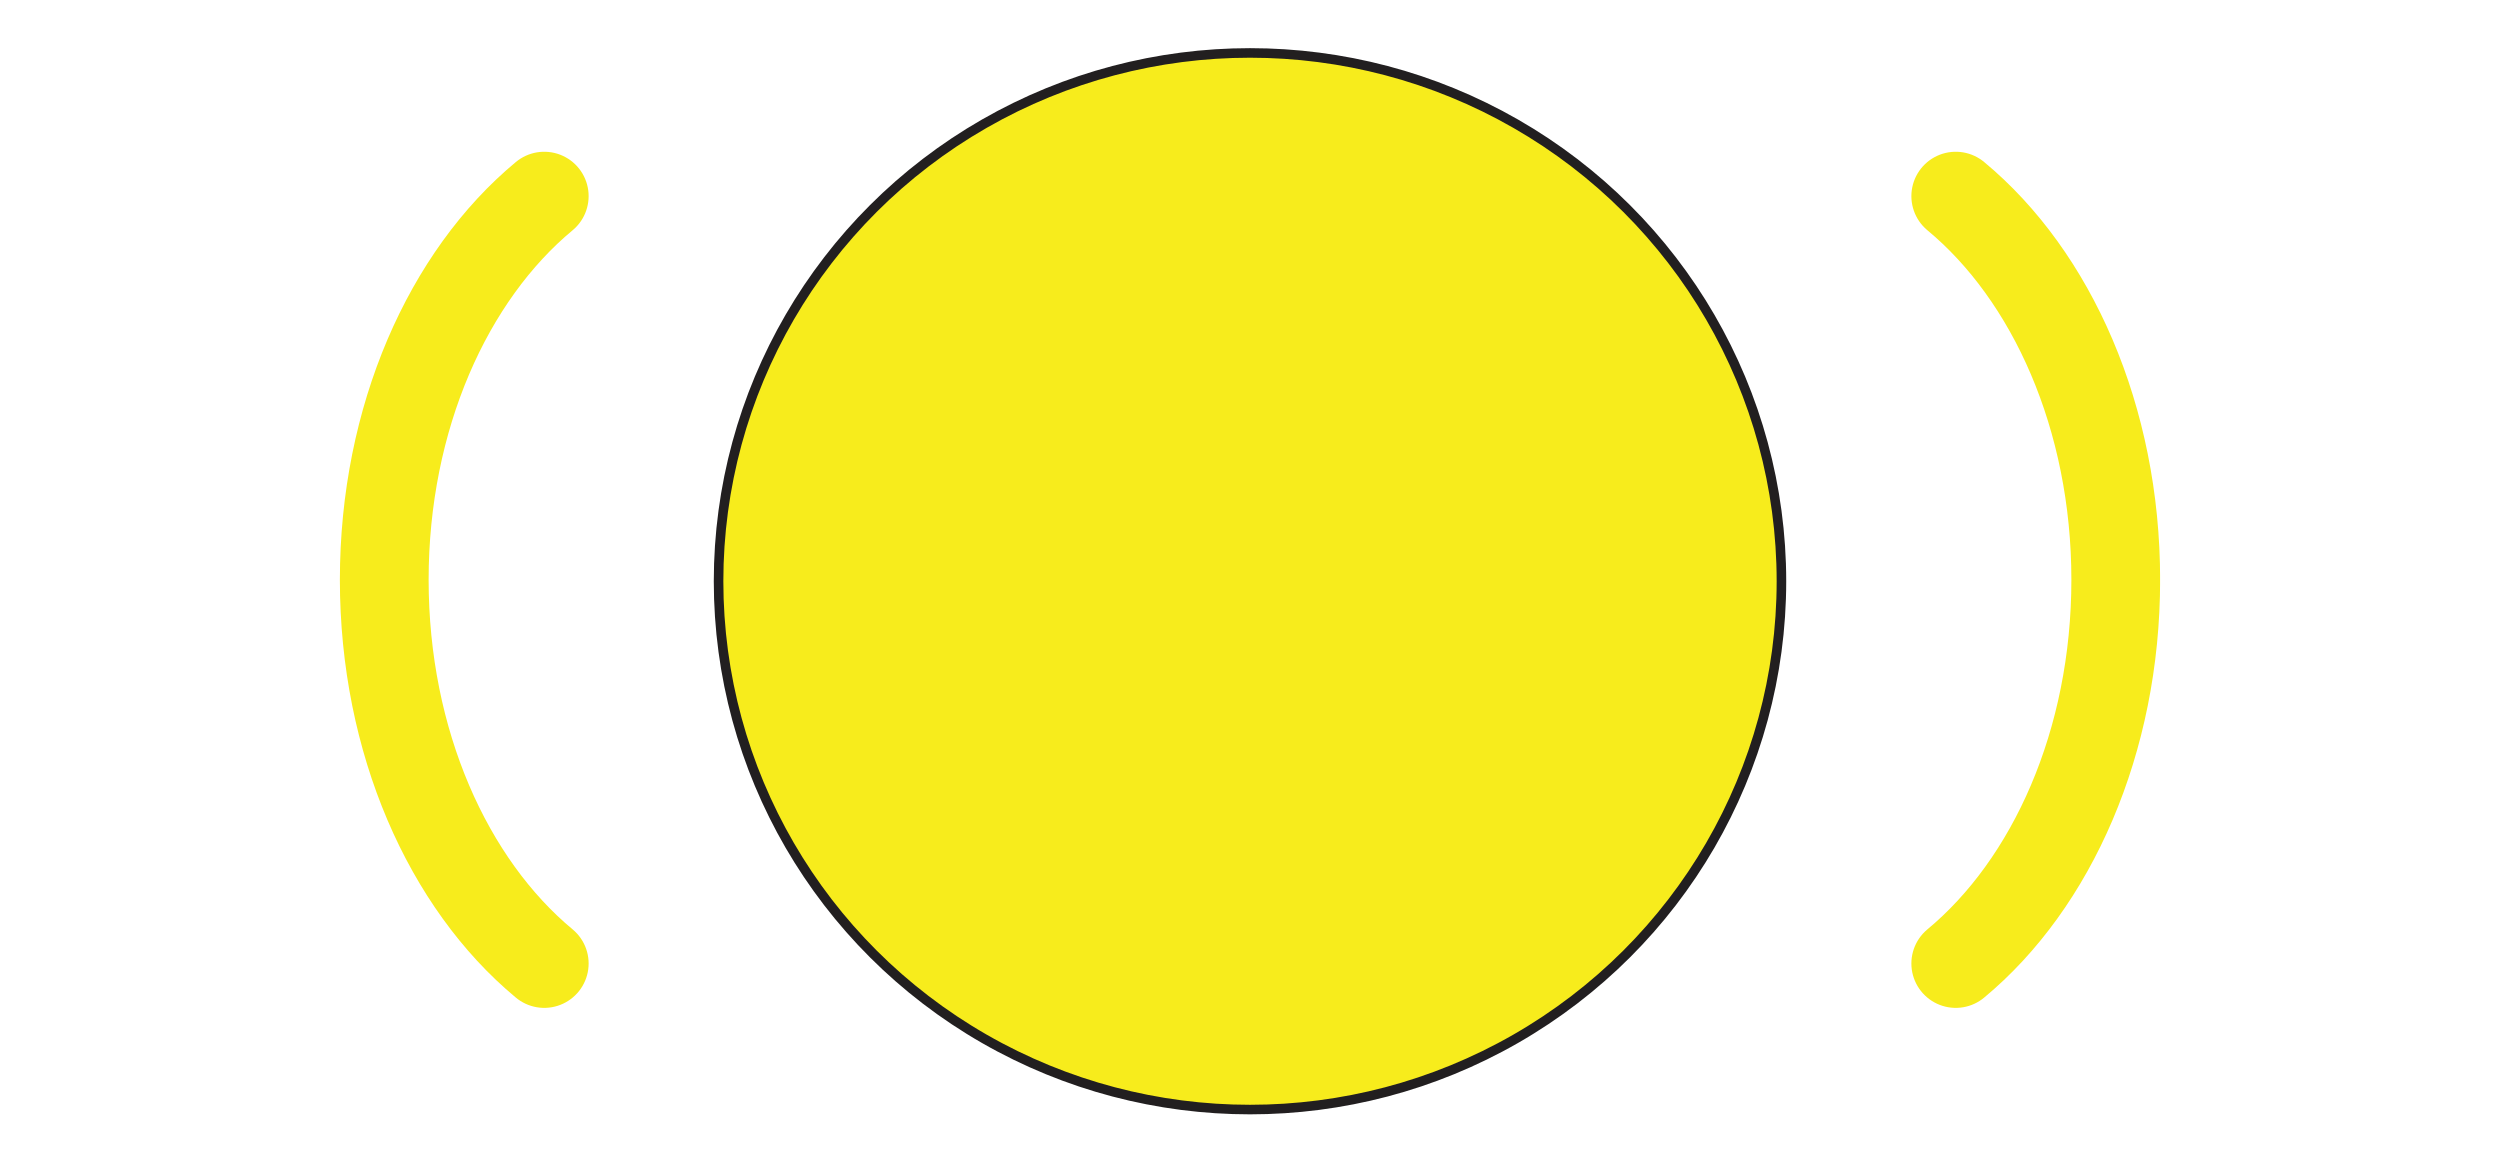
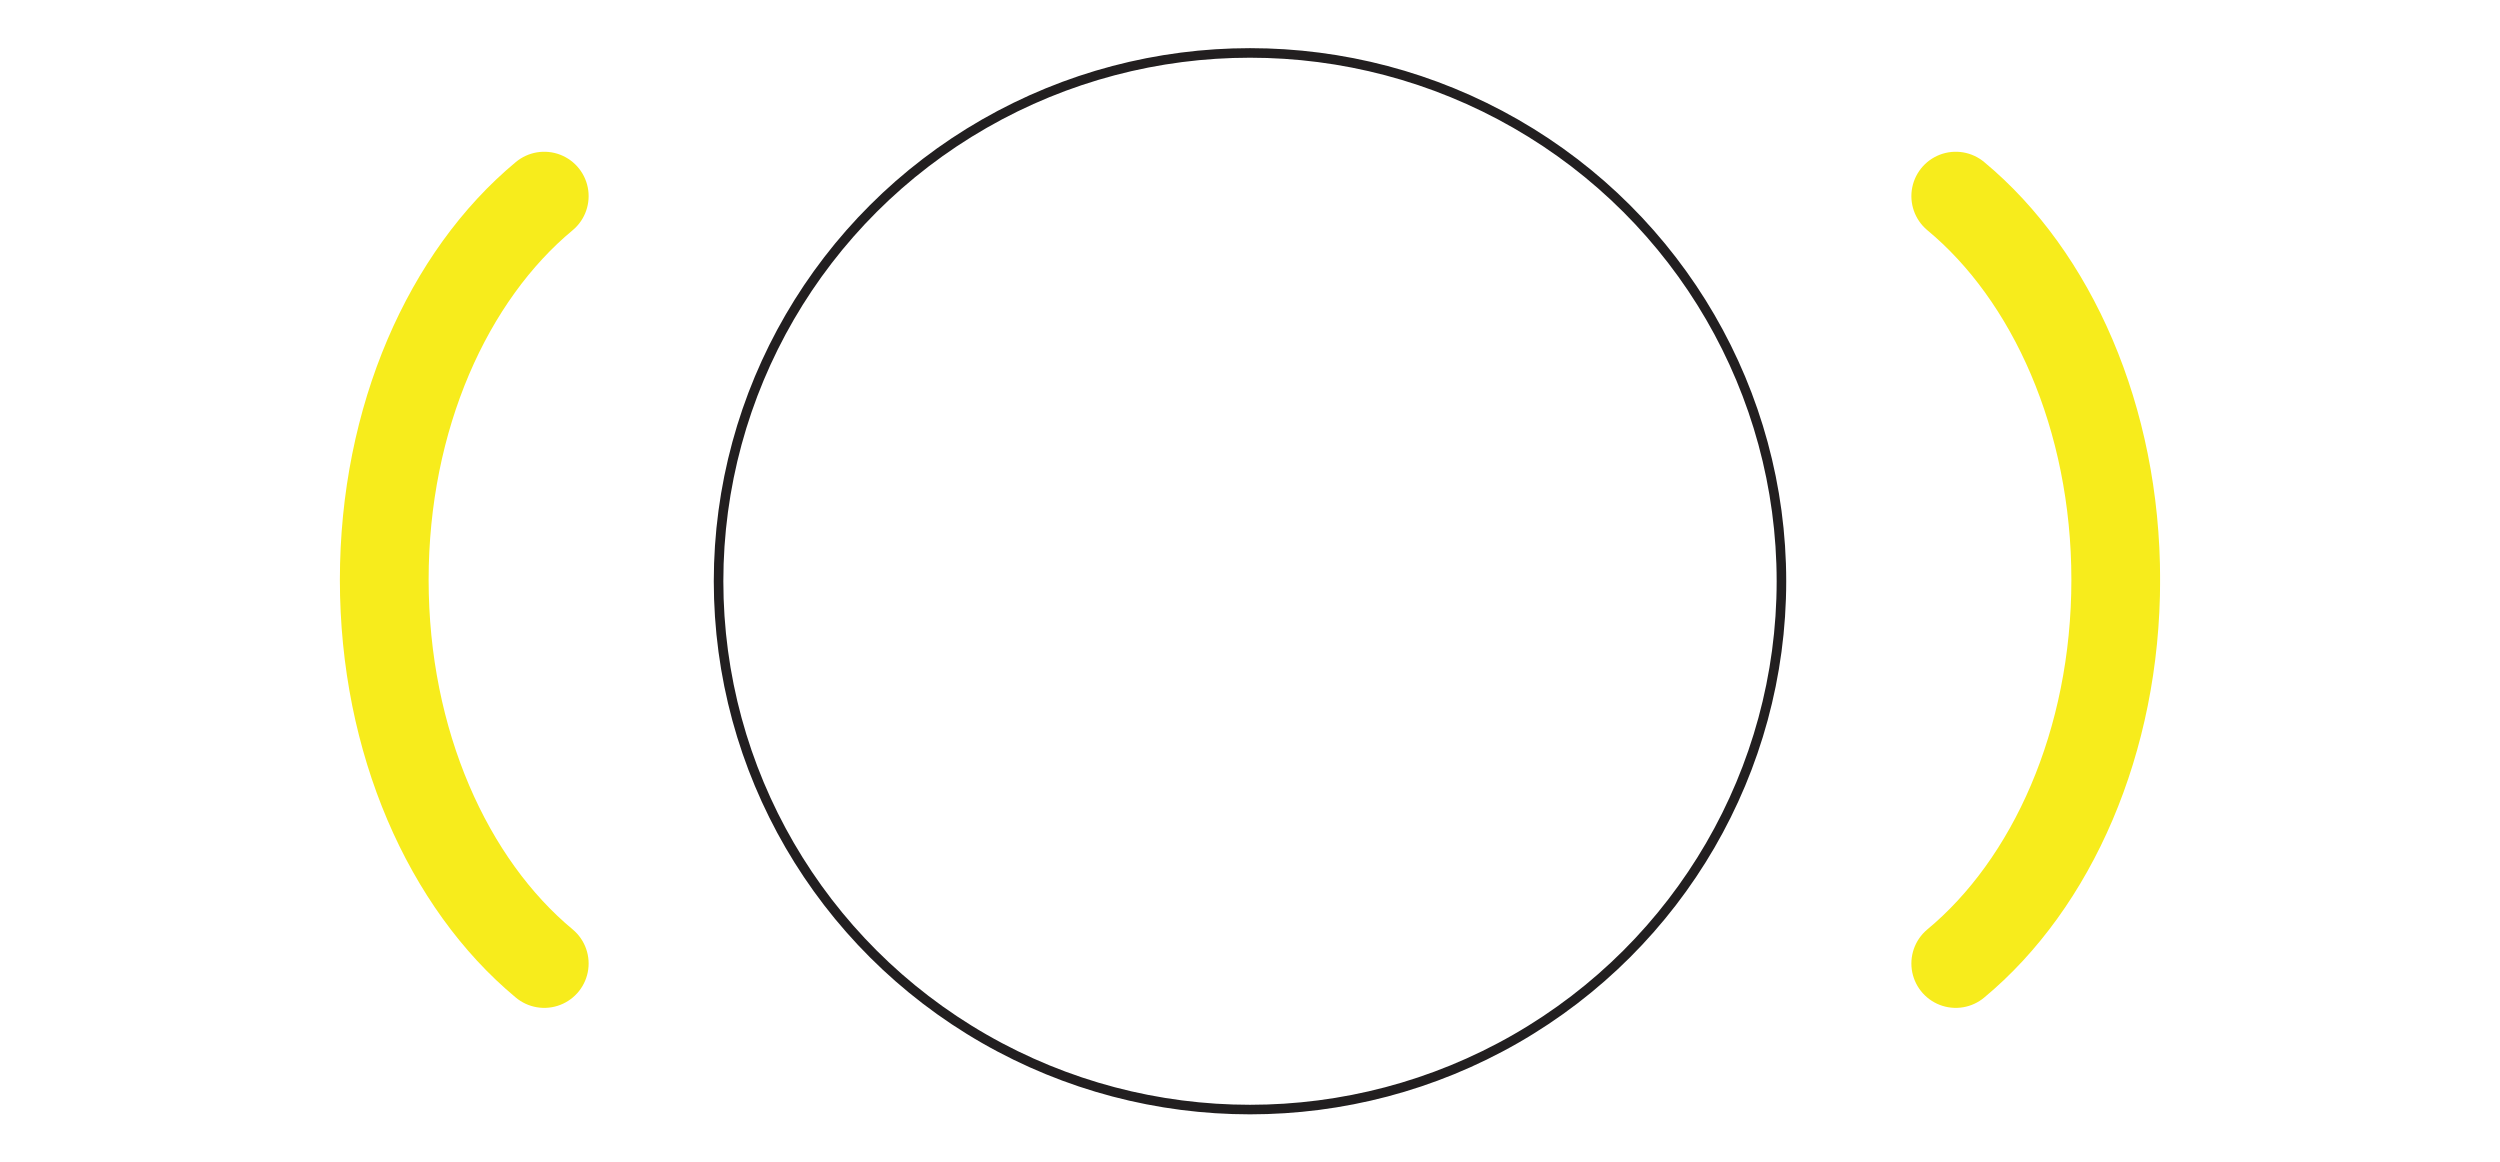
<svg xmlns="http://www.w3.org/2000/svg" viewBox="0 0 400 186">
  <defs>
    <style>.cls-1,.cls-4,.cls-5{fill:none;}.cls-2{clip-path:url(#clip-path);}.cls-3{fill:#f7ec1c;}.cls-4{stroke:#221f20;stroke-width:1.53px;}.cls-4,.cls-5{stroke-miterlimit:10;}.cls-5{stroke:#f7ec1c;stroke-linecap:round;stroke-width:14.2px;}</style>
    <clipPath id="clip-path">
      <rect class="cls-1" x="54.38" y="7.7" width="291.23" height="170.6" />
    </clipPath>
  </defs>
  <g id="_4_Slow_Flashing_Yellow" data-name="4 Slow Flashing Yellow">
    <g class="cls-2">
-       <path class="cls-3" d="M285,93c0,46.68-38.07,84.53-85,84.53S115,139.68,115,93,153.05,8.47,200,8.47,285,46.32,285,93" />
      <ellipse class="cls-4" cx="200" cy="93" rx="85.03" ry="84.53" />
      <path class="cls-5" d="M87.08,154.16c-15.36-12.75-25.6-35.45-25.6-61.39s10.24-48.65,25.6-61.39M312.92,154.16c15.36-12.75,25.6-35.45,25.6-61.39s-10.24-48.65-25.6-61.39" />
    </g>
  </g>
</svg>